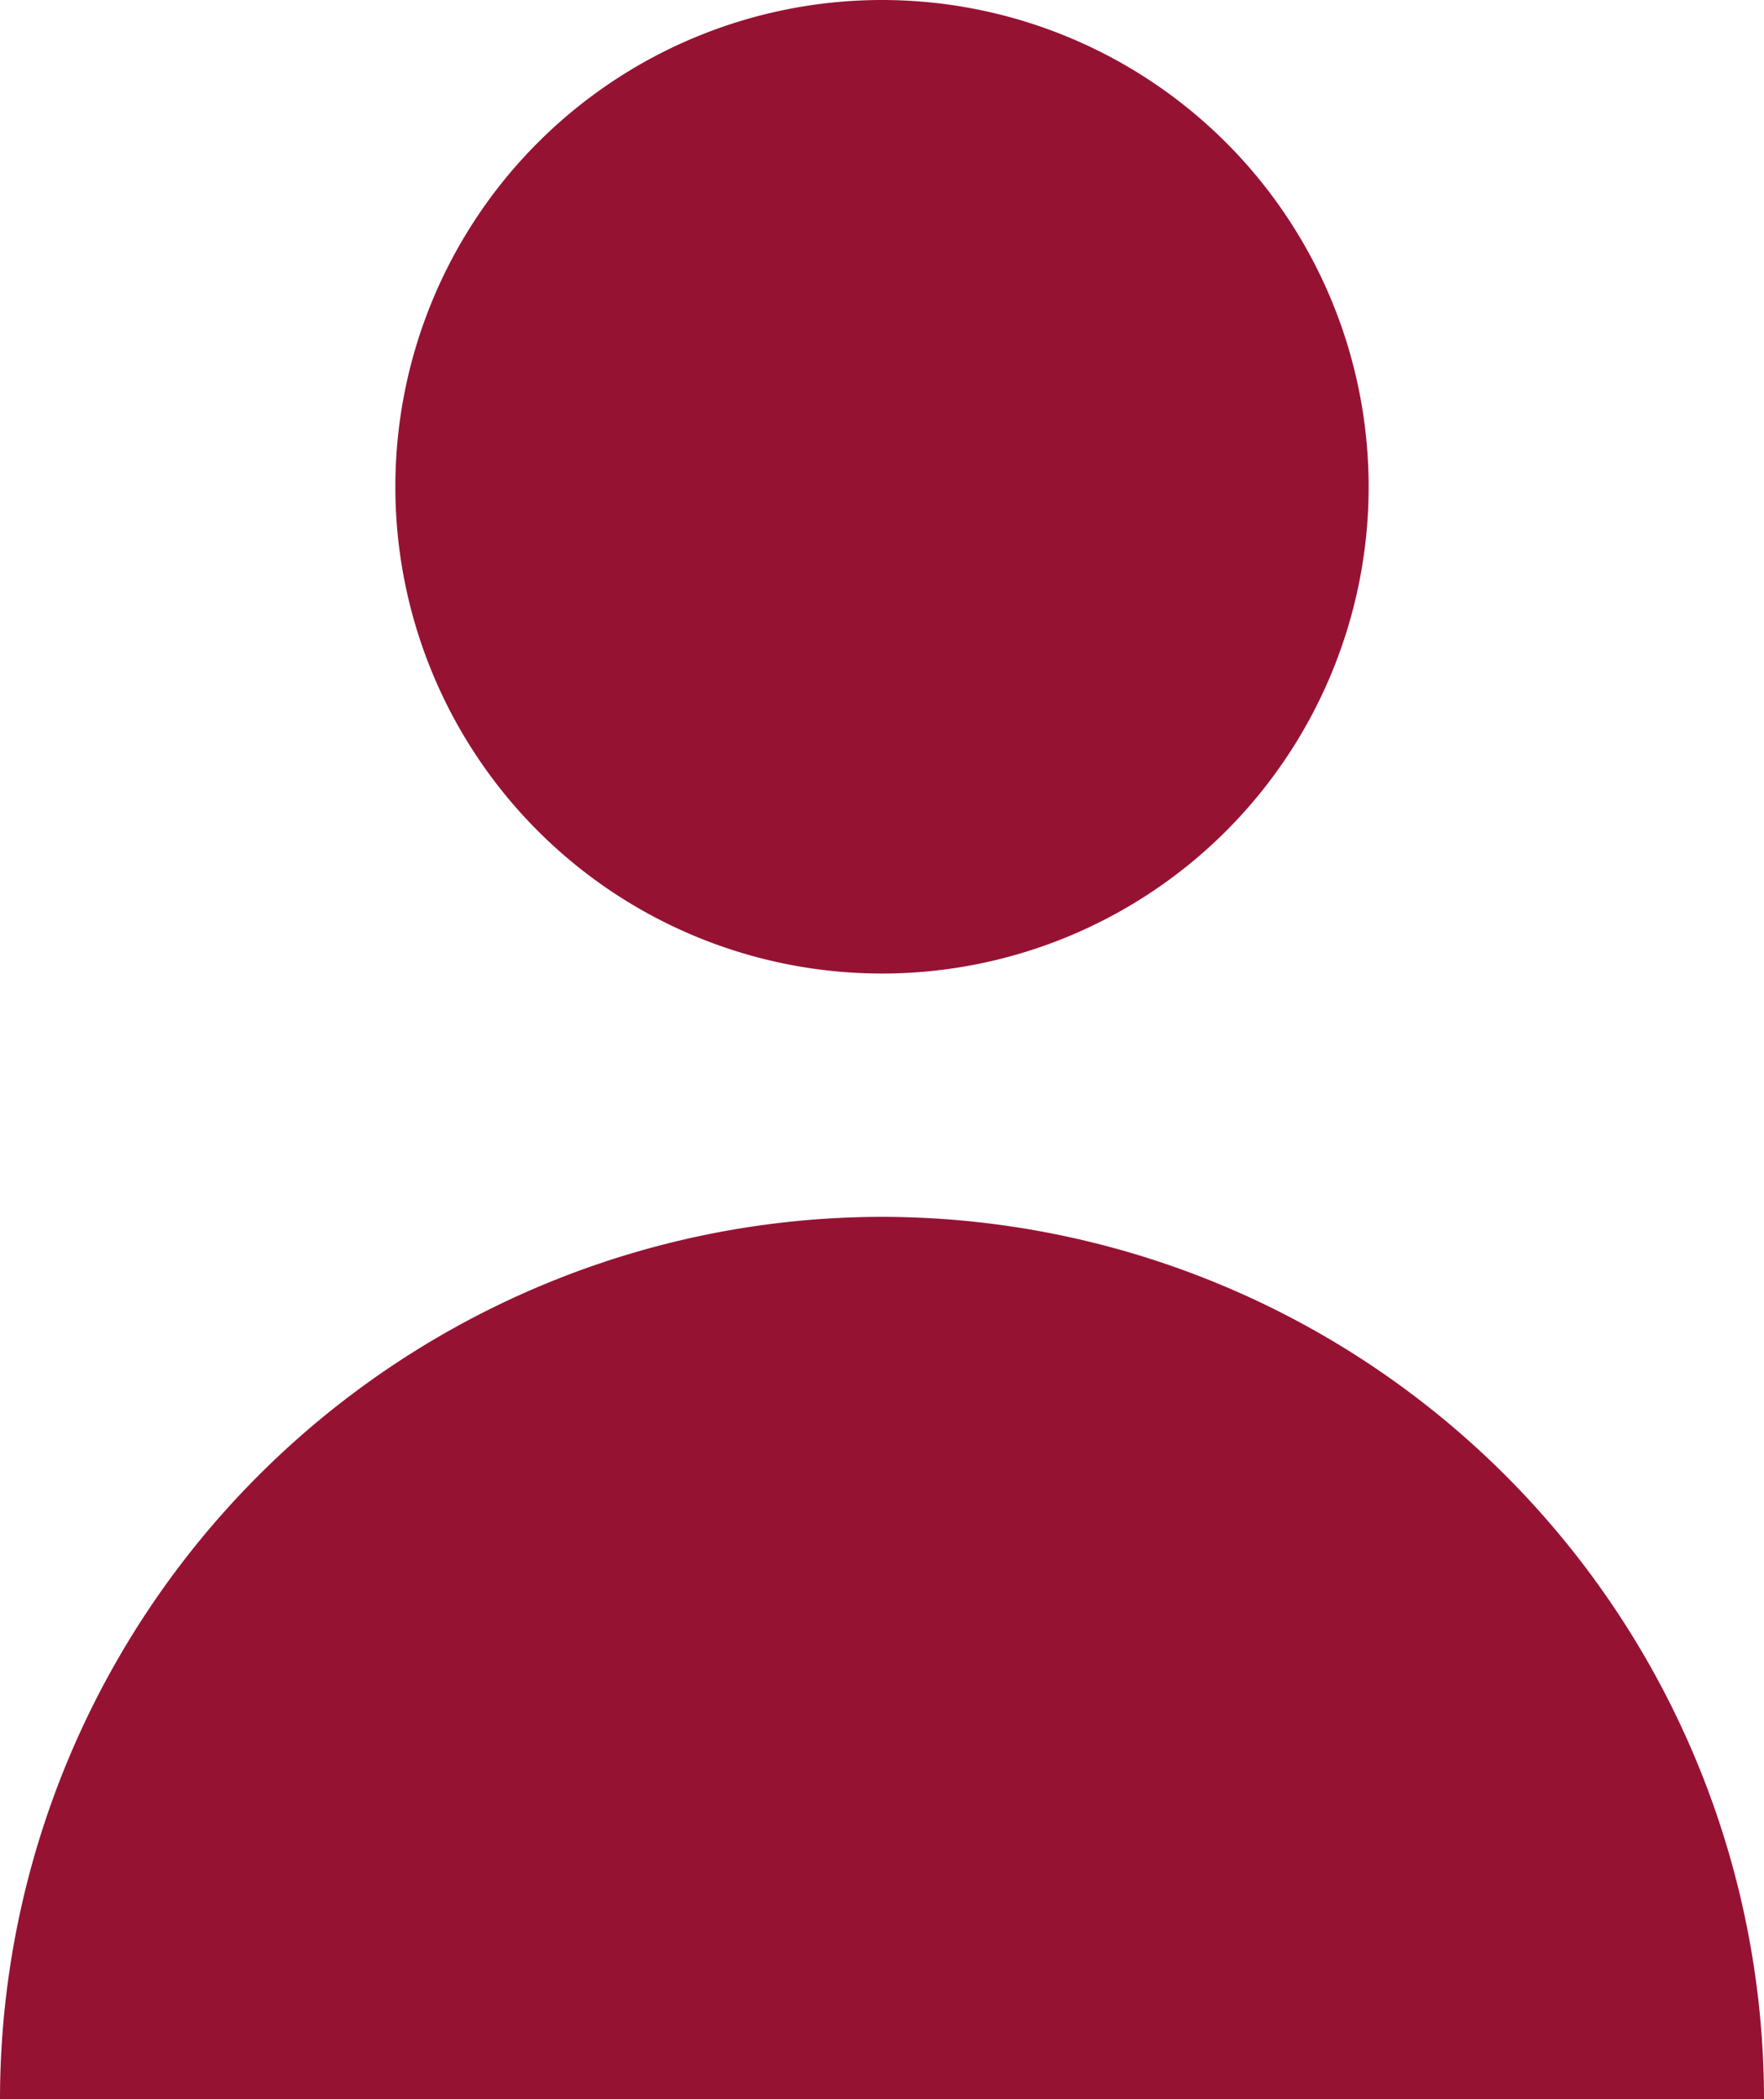
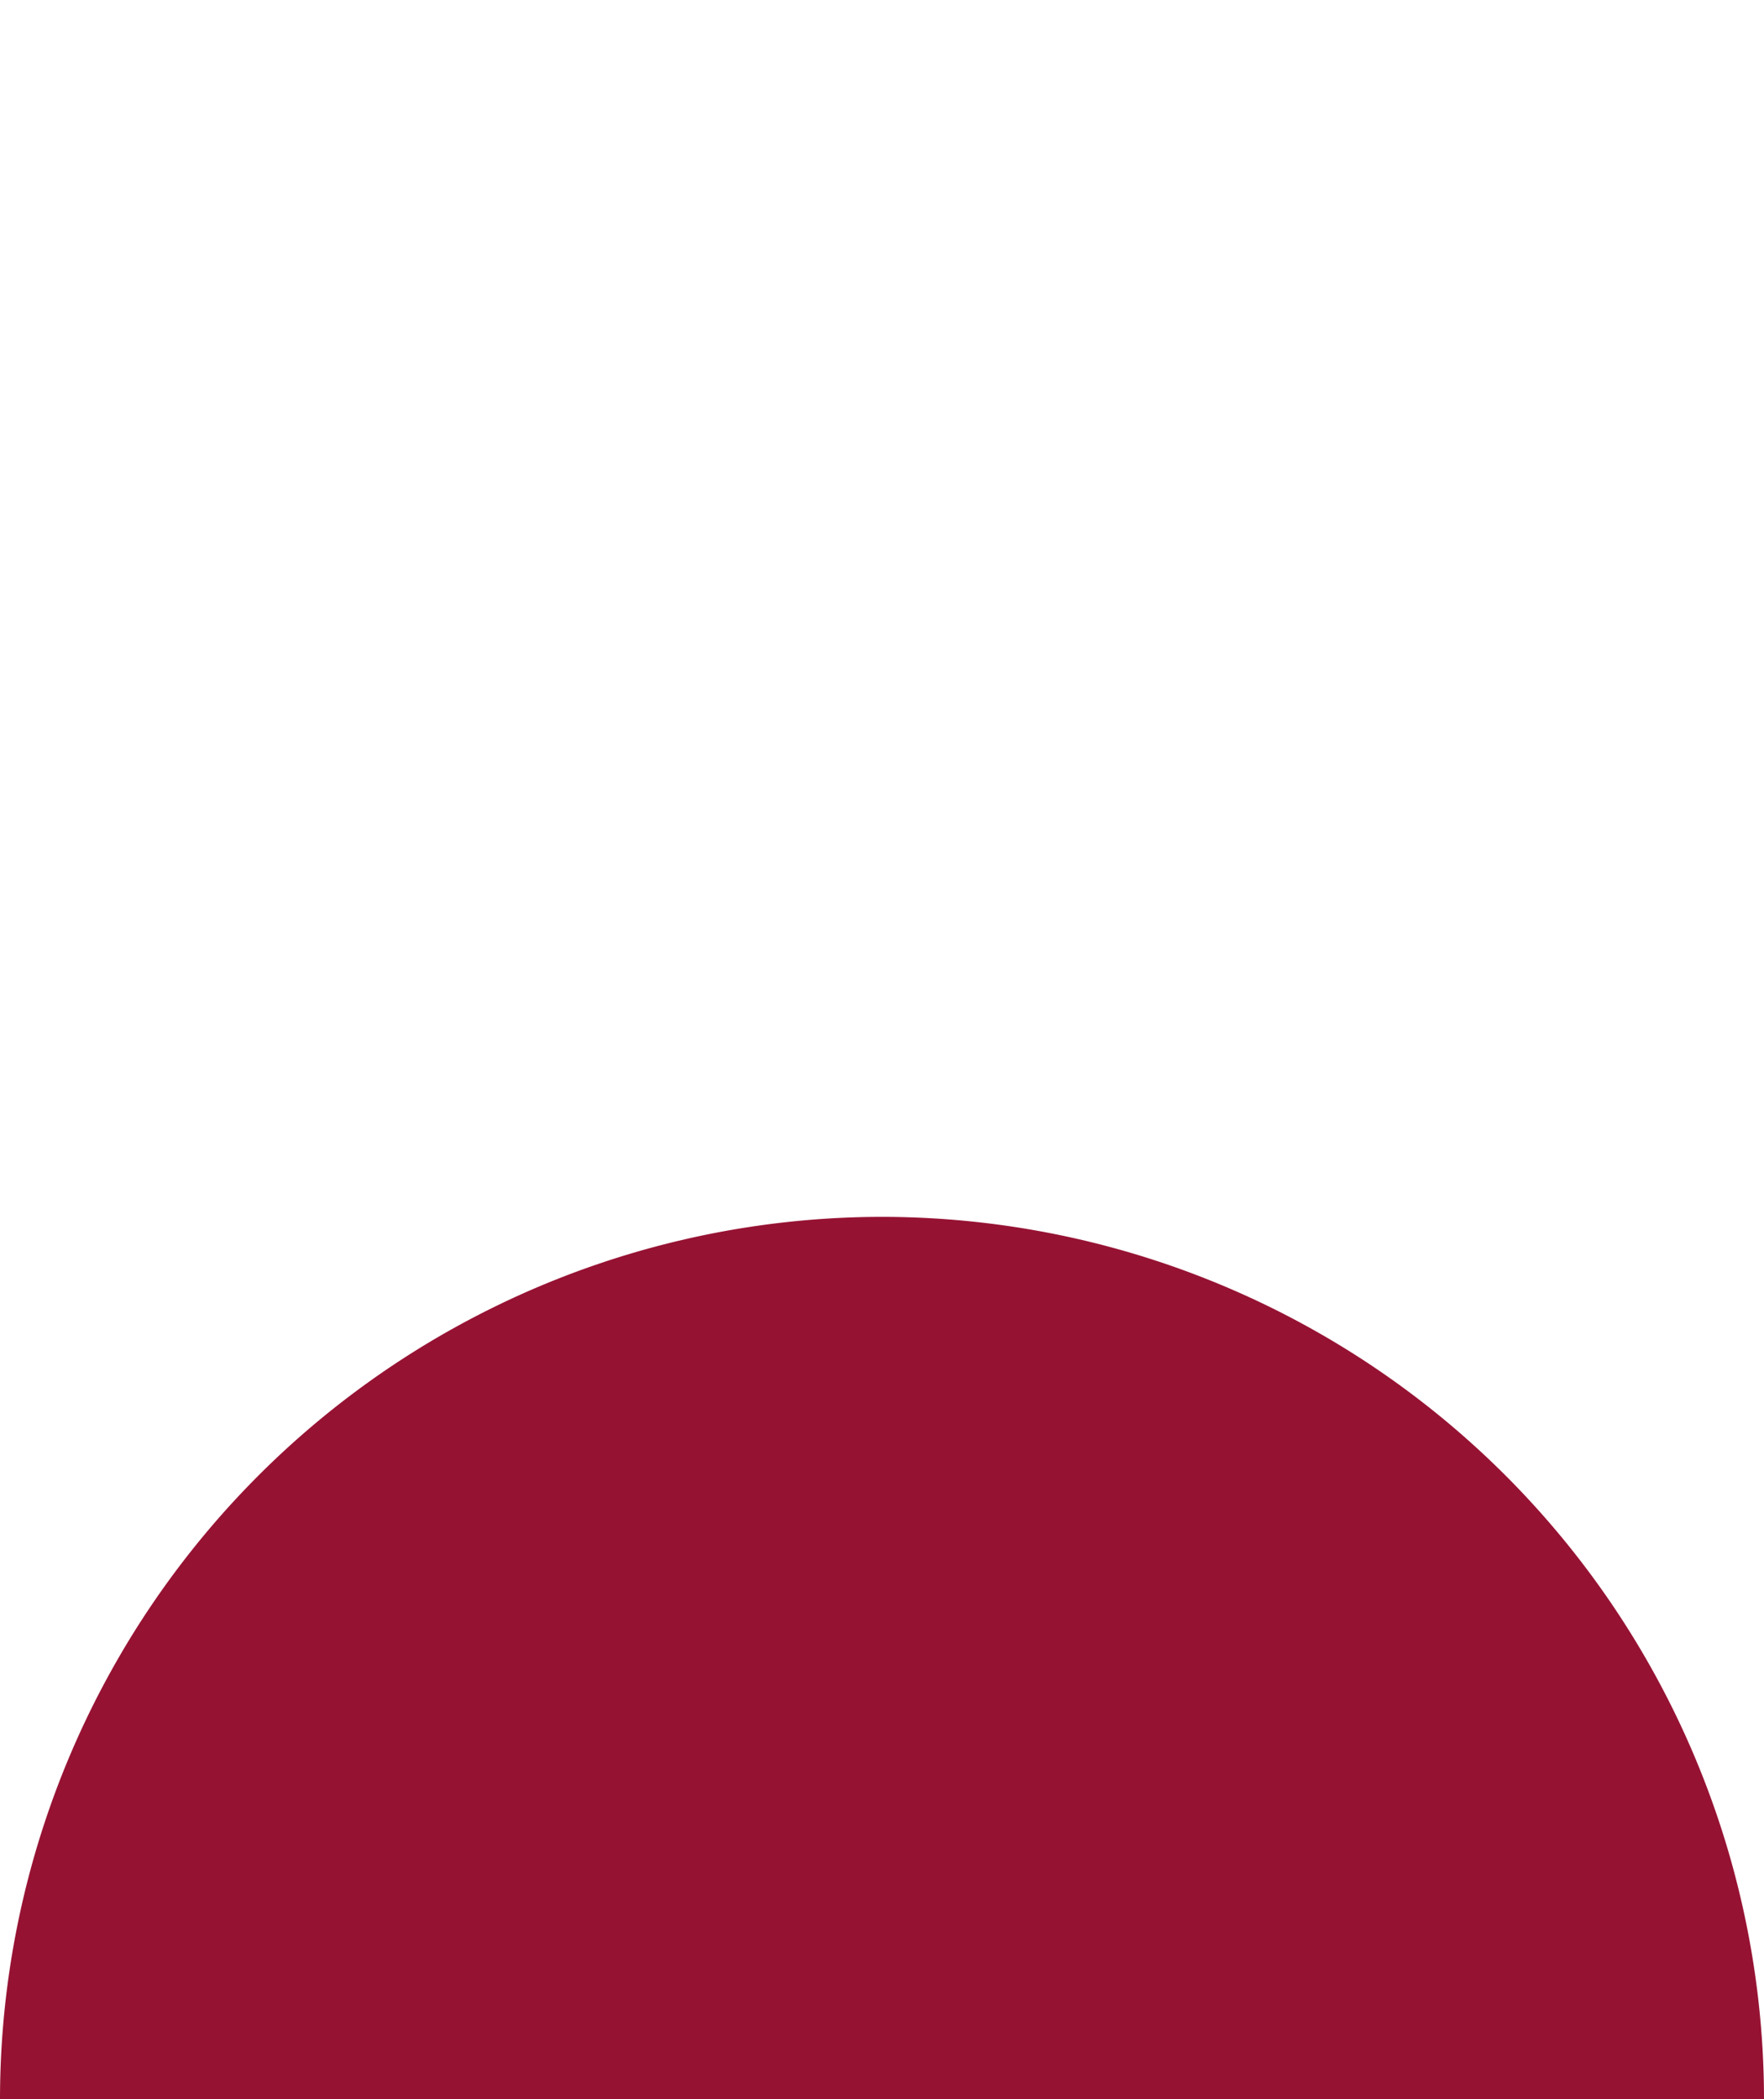
<svg xmlns="http://www.w3.org/2000/svg" viewBox="0 0 13.082 15.563">
  <defs>
    <style>.a{fill:#961233;}</style>
  </defs>
  <g transform="translate(-360 -440)">
-     <path class="a" d="M46.218,3.609A3.609,3.609,0,1,1,42.609,0a3.61,3.61,0,0,1,3.609,3.609Zm0,0" transform="translate(323.932 440)" />
    <path class="a" d="M6.541,120A6.546,6.546,0,0,0,0,126.541H13.082A6.546,6.546,0,0,0,6.541,120Zm0,0" transform="translate(360 329.022)" />
  </g>
</svg>